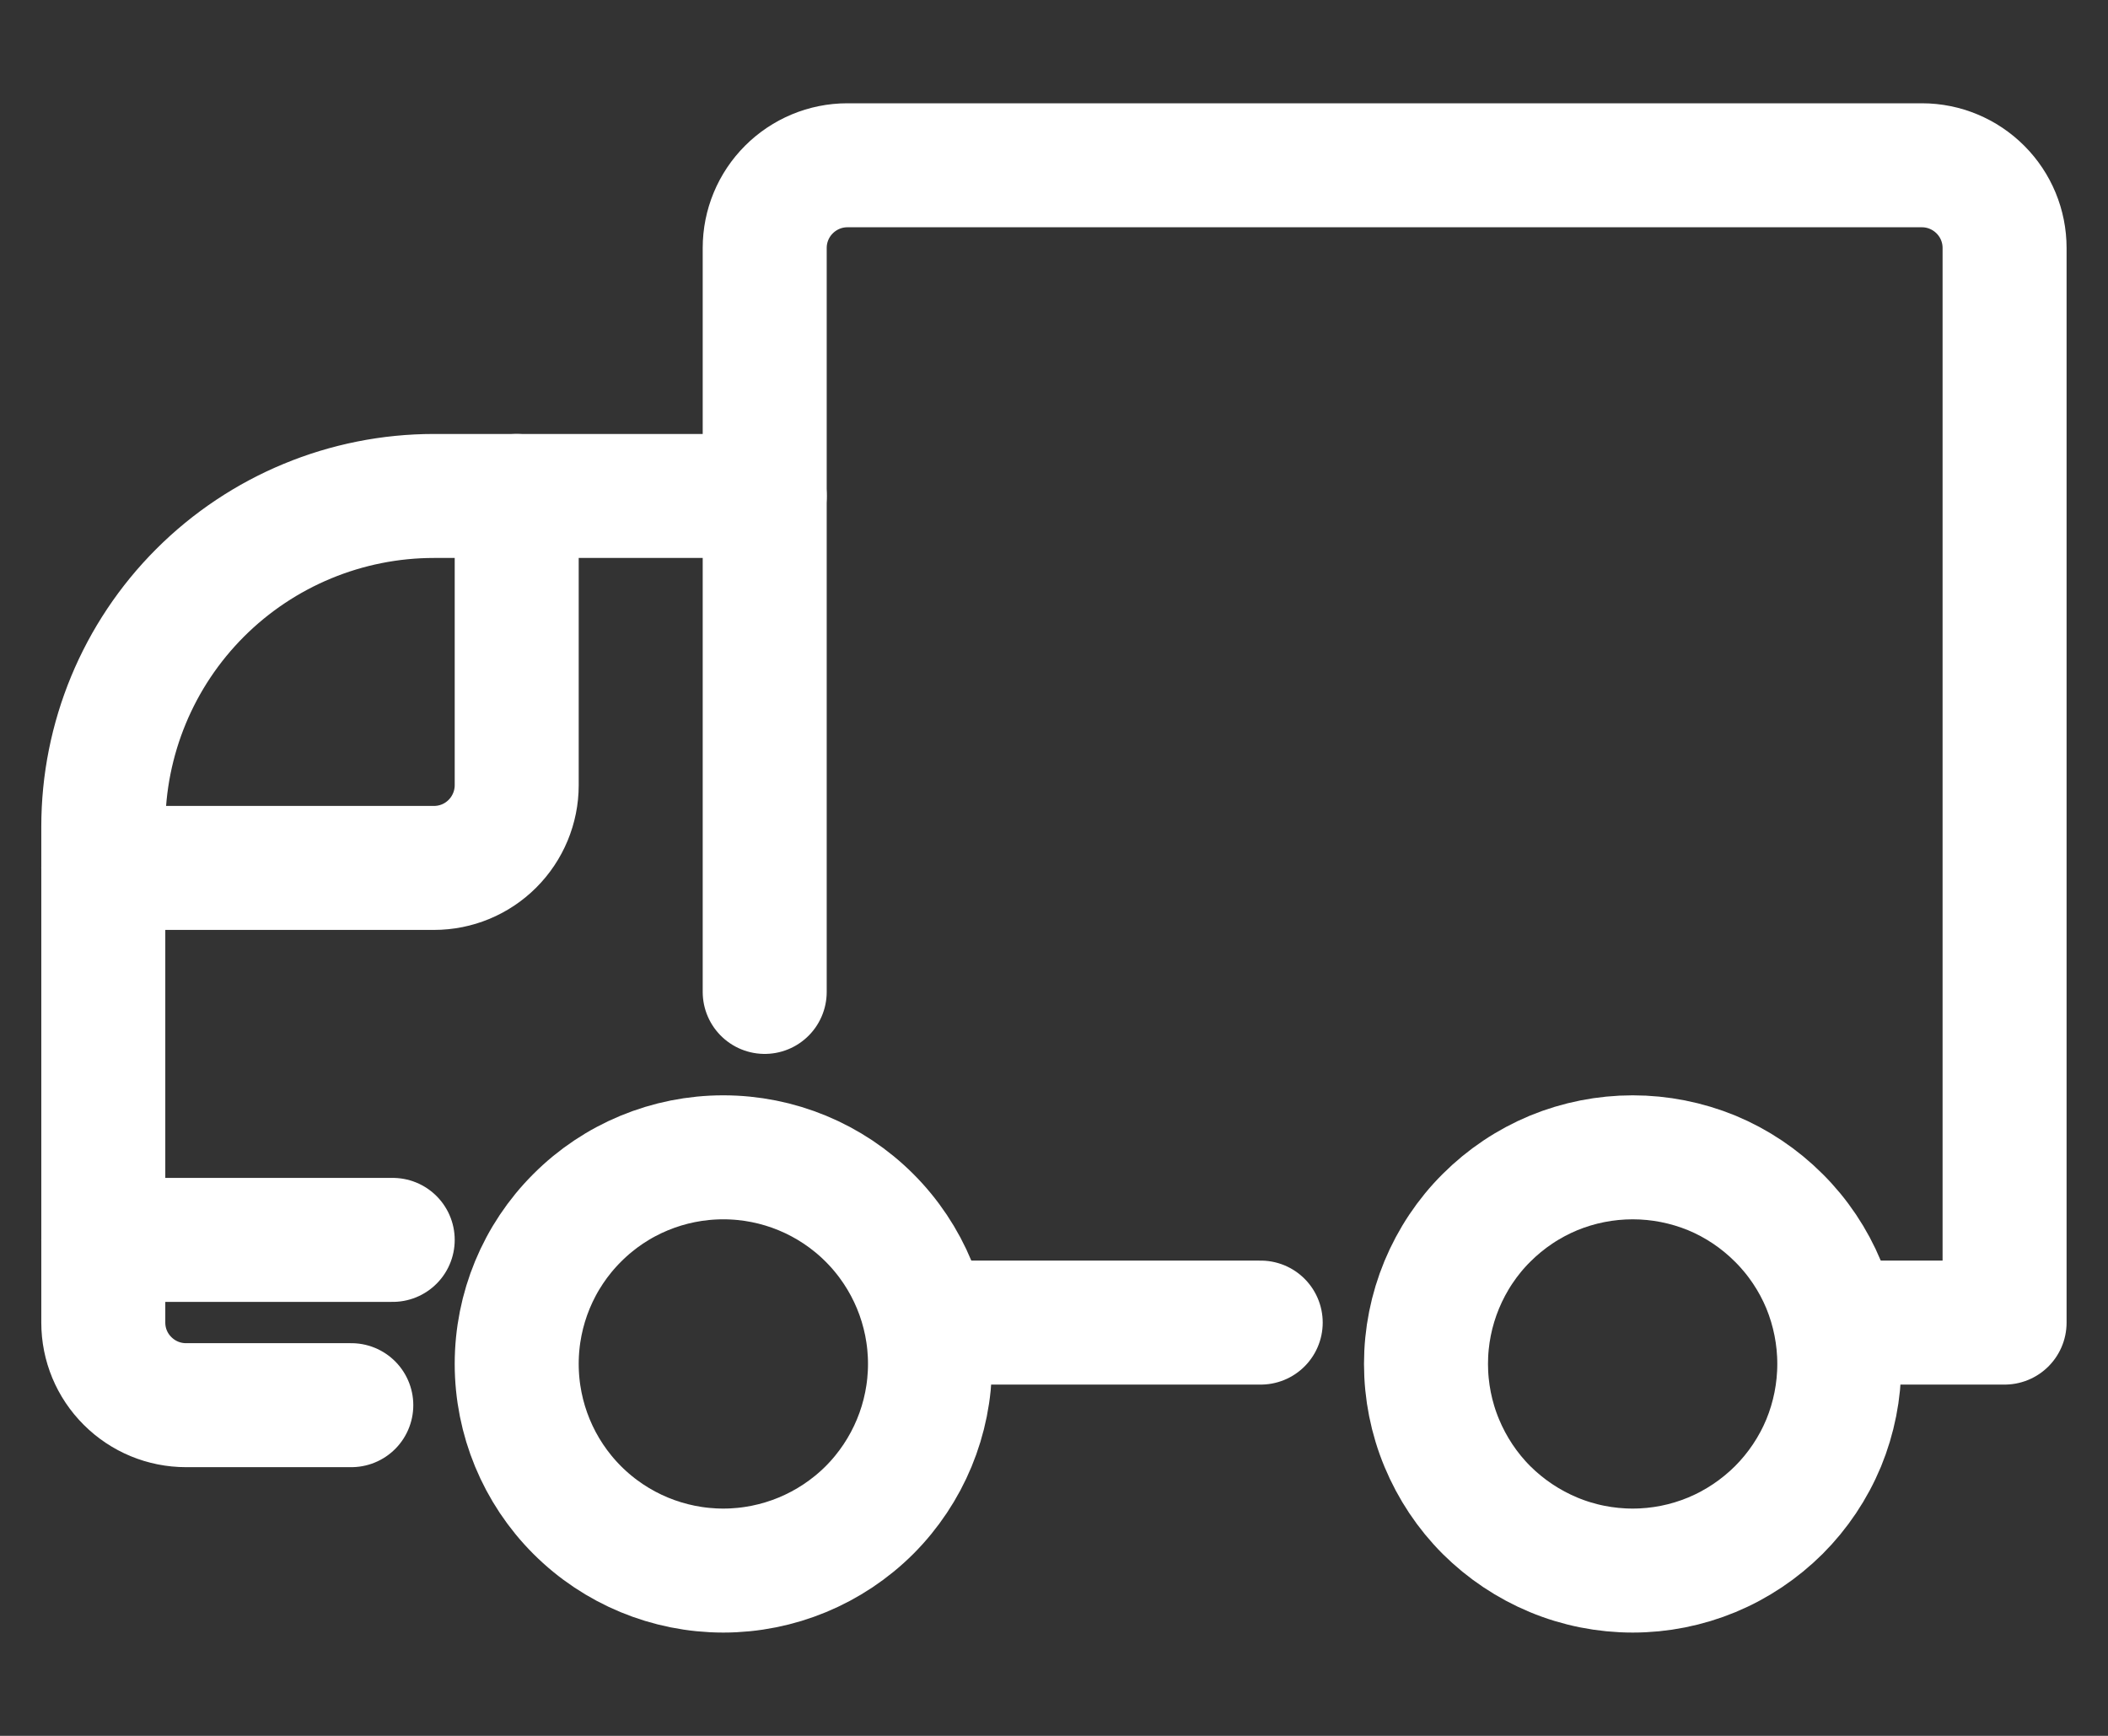
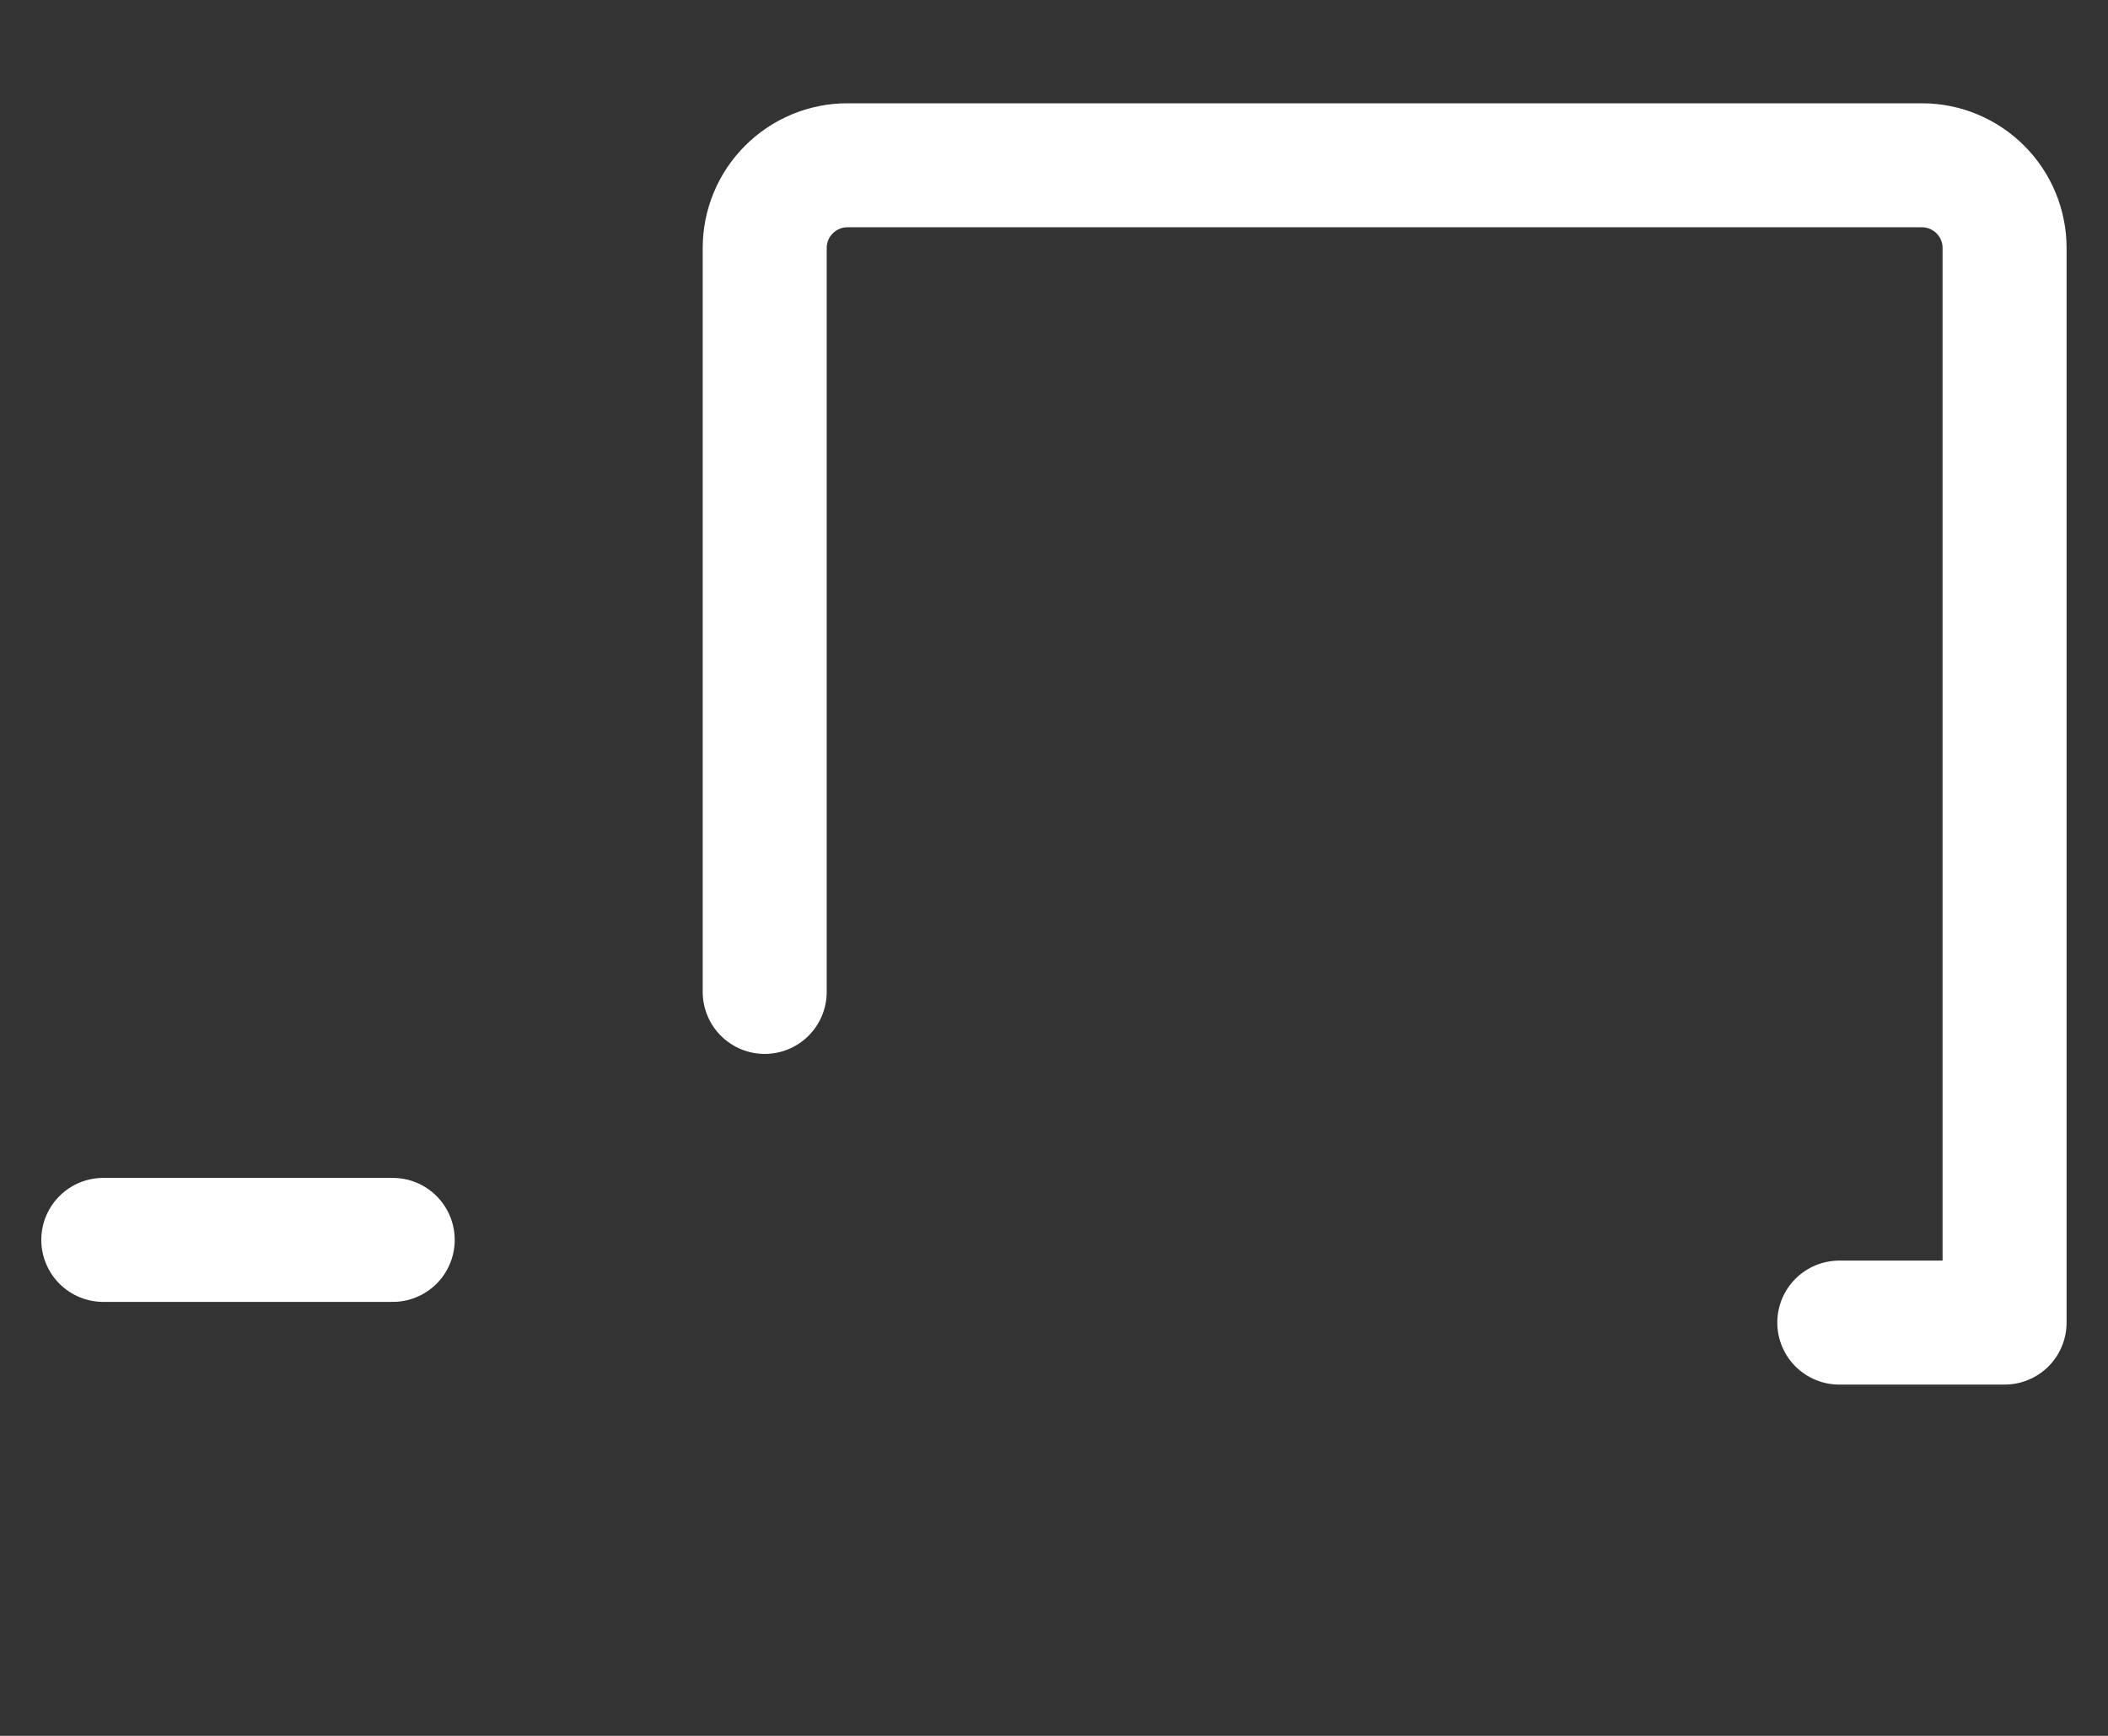
<svg xmlns="http://www.w3.org/2000/svg" width="17" height="14" viewBox="0 0 17 14" fill="none">
  <rect x="0" y="0" width="17" height="14" fill="#333333" stroke="none" />
-   <path d="M4.167 11C4.167 11.442 4.342 11.866 4.655 12.179C4.967 12.491 5.391 12.667 5.833 12.667C6.275 12.667 6.699 12.491 7.012 12.179C7.324 11.866 7.5 11.442 7.5 11C7.5 10.558 7.324 10.134 7.012 9.822C6.699 9.509 6.275 9.334 5.833 9.334C5.391 9.334 4.967 9.509 4.655 9.822C4.342 10.134 4.167 10.558 4.167 11Z" stroke="white" stroke-linecap="round" stroke-linejoin="round" />
-   <path d="M11.5 11C11.5 11.219 11.543 11.436 11.627 11.638C11.711 11.84 11.833 12.024 11.988 12.179C12.143 12.333 12.327 12.456 12.529 12.54C12.731 12.624 12.948 12.667 13.167 12.667C13.386 12.667 13.602 12.624 13.805 12.54C14.007 12.456 14.19 12.333 14.345 12.179C14.5 12.024 14.623 11.84 14.707 11.638C14.79 11.436 14.833 11.219 14.833 11C14.833 10.781 14.79 10.565 14.707 10.362C14.623 10.16 14.5 9.976 14.345 9.822C14.19 9.667 14.007 9.544 13.805 9.46C13.602 9.377 13.386 9.334 13.167 9.334C12.948 9.334 12.731 9.377 12.529 9.46C12.327 9.544 12.143 9.667 11.988 9.822C11.833 9.976 11.711 10.16 11.627 10.362C11.543 10.565 11.5 10.781 11.5 11Z" stroke="white" stroke-linecap="round" stroke-linejoin="round" />
  <path d="M6.167 8V2C6.167 1.823 6.237 1.654 6.362 1.529C6.487 1.404 6.656 1.333 6.833 1.333H15.5C15.677 1.333 15.846 1.404 15.971 1.529C16.096 1.654 16.166 1.823 16.166 2V10.667H14.833" stroke="white" stroke-linecap="round" stroke-linejoin="round" />
-   <path d="M7.5 10.667H10.167" stroke="white" stroke-linecap="round" stroke-linejoin="round" />
-   <path d="M2.833 11.333H1.5C1.323 11.333 1.154 11.263 1.029 11.138C0.903 11.013 0.833 10.844 0.833 10.667V6.667C0.833 5.959 1.114 5.281 1.614 4.781C2.114 4.281 2.793 4 3.5 4H6.167" stroke="white" stroke-linecap="round" stroke-linejoin="round" />
  <path d="M0.833 10H3.167" stroke="white" stroke-linecap="round" stroke-linejoin="round" />
-   <path d="M0.833 7H3.5C3.677 7 3.846 6.93 3.971 6.805C4.096 6.68 4.167 6.51 4.167 6.333V4" stroke="white" stroke-linecap="round" stroke-linejoin="round" />
</svg>